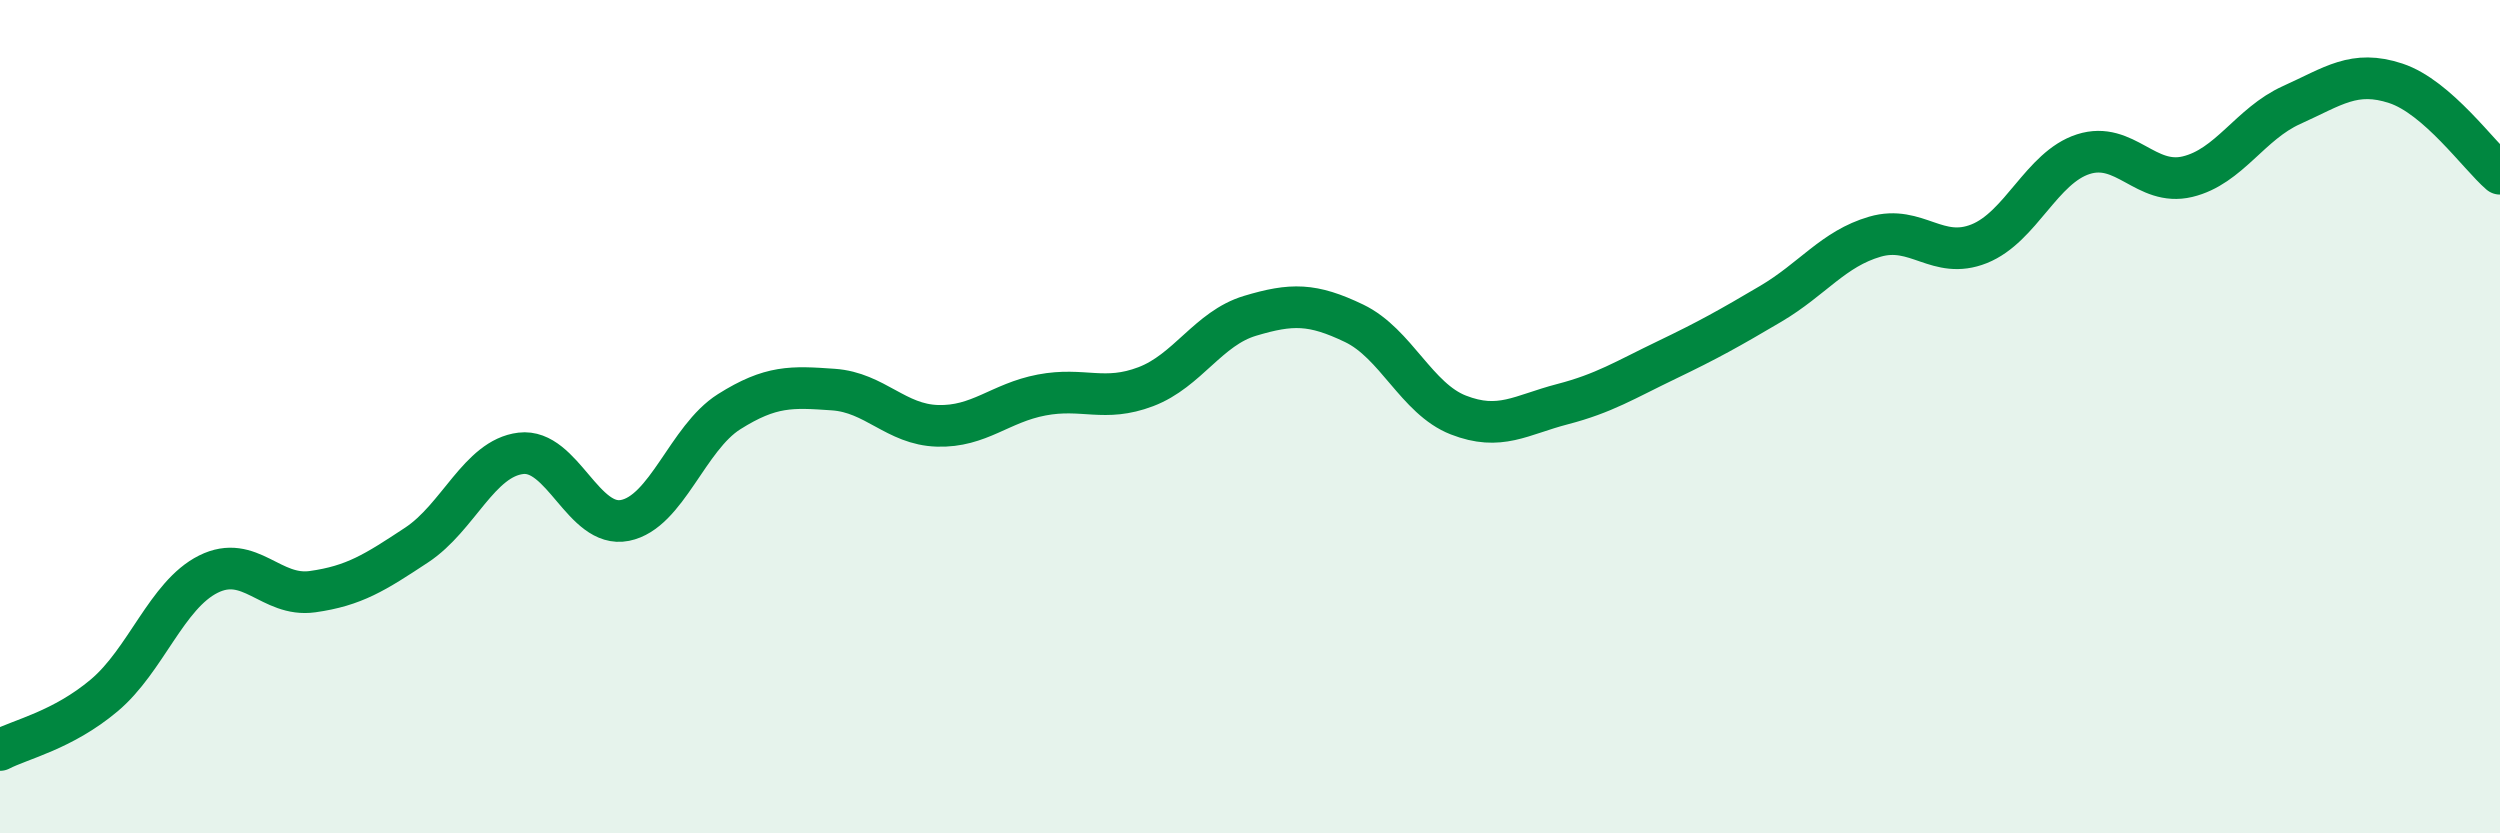
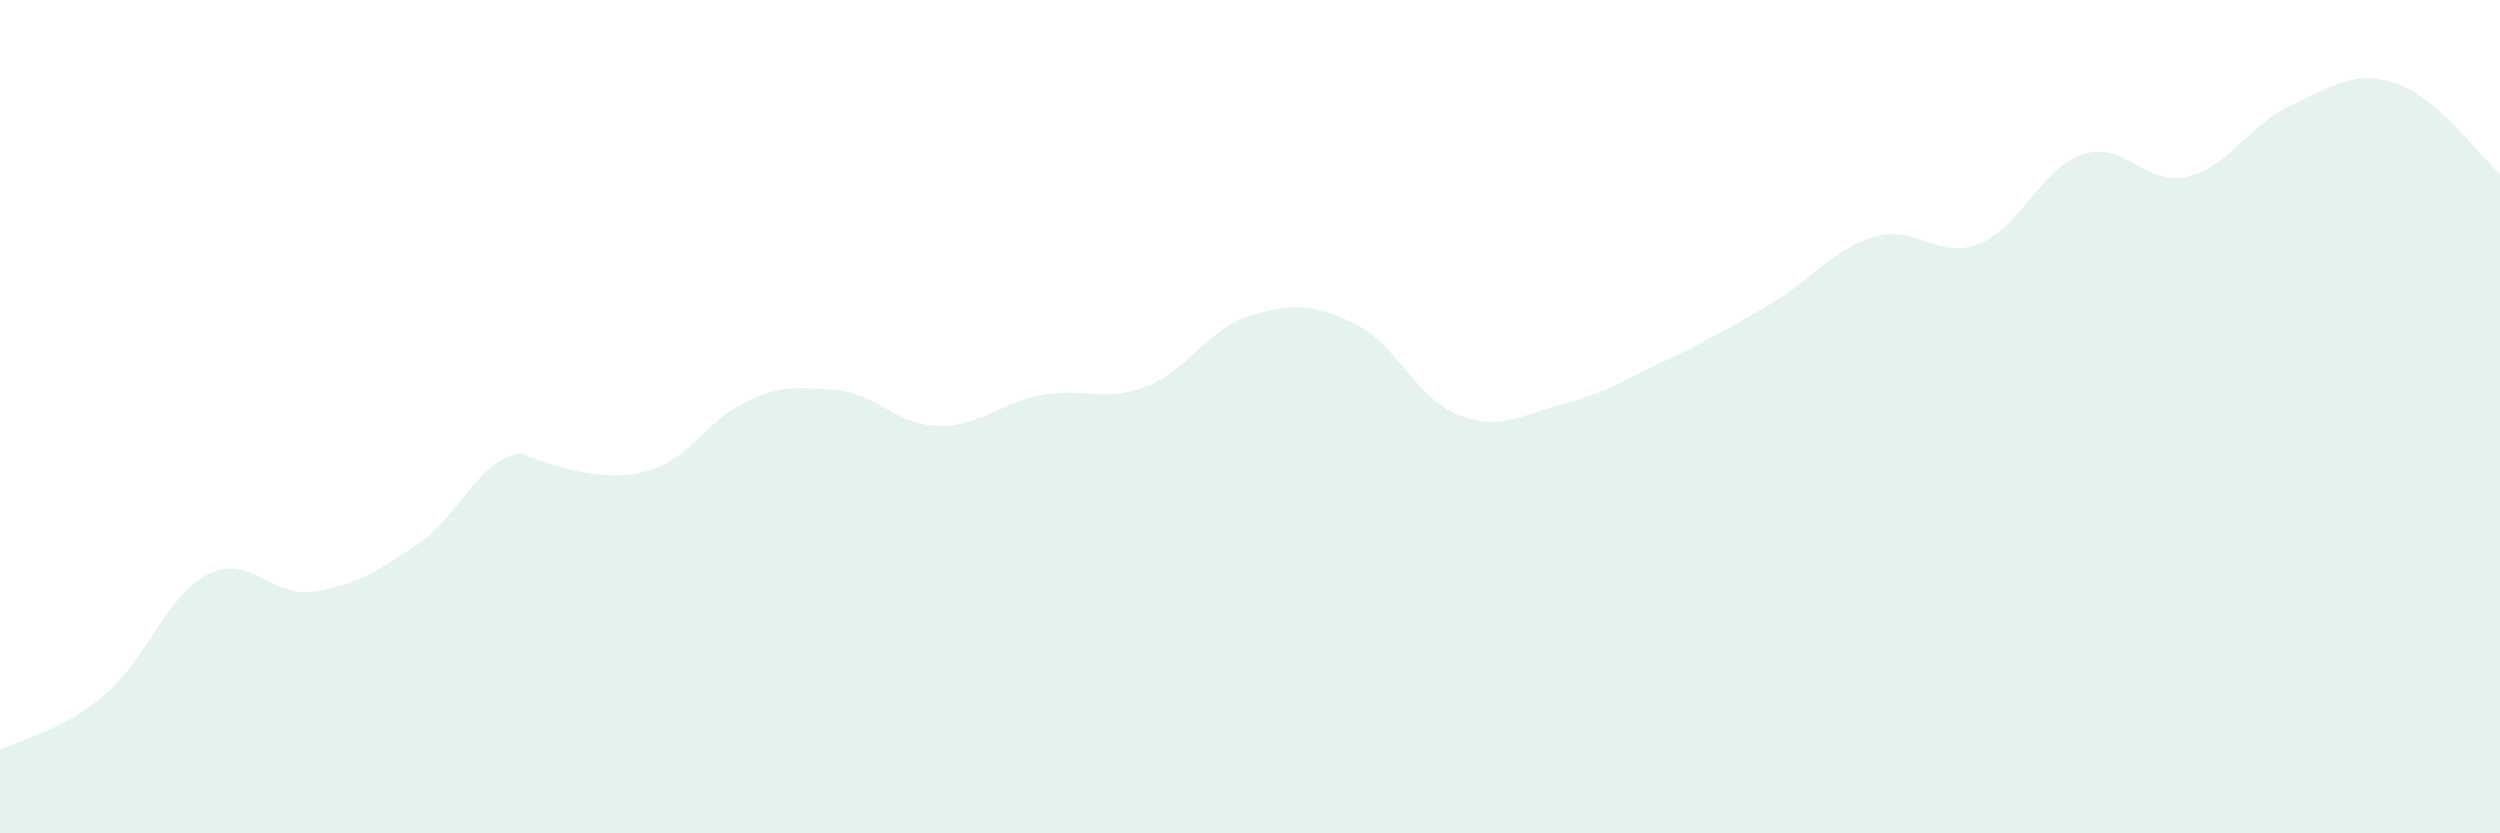
<svg xmlns="http://www.w3.org/2000/svg" width="60" height="20" viewBox="0 0 60 20">
-   <path d="M 0,18 C 0.5,17.74 1.5,17.53 2.5,16.69 C 3.5,15.85 4,14.28 5,13.78 C 6,13.28 6.5,14.34 7.5,14.2 C 8.5,14.06 9,13.74 10,13.08 C 11,12.42 11.5,11 12.5,10.88 C 13.5,10.76 14,12.69 15,12.49 C 16,12.29 16.5,10.51 17.5,9.88 C 18.5,9.25 19,9.28 20,9.35 C 21,9.42 21.5,10.19 22.5,10.22 C 23.5,10.25 24,9.67 25,9.48 C 26,9.29 26.5,9.66 27.5,9.28 C 28.5,8.9 29,7.88 30,7.58 C 31,7.28 31.5,7.28 32.5,7.76 C 33.5,8.24 34,9.57 35,9.96 C 36,10.35 36.5,9.96 37.5,9.7 C 38.5,9.44 39,9.12 40,8.64 C 41,8.16 41.5,7.88 42.5,7.29 C 43.5,6.7 44,5.97 45,5.68 C 46,5.39 46.5,6.25 47.5,5.85 C 48.5,5.45 49,4.02 50,3.7 C 51,3.38 51.5,4.48 52.5,4.24 C 53.5,4 54,2.97 55,2.52 C 56,2.07 56.5,1.67 57.5,2 C 58.5,2.33 59.5,3.74 60,4.17L60 20L0 20Z" fill="#008740" opacity="0.1" stroke-linecap="round" stroke-linejoin="round" />
-   <path d="M 0,18 C 0.5,17.74 1.5,17.53 2.5,16.69 C 3.5,15.85 4,14.28 5,13.78 C 6,13.28 6.5,14.34 7.5,14.2 C 8.5,14.06 9,13.74 10,13.08 C 11,12.42 11.5,11 12.5,10.88 C 13.5,10.76 14,12.69 15,12.49 C 16,12.29 16.5,10.51 17.5,9.88 C 18.5,9.25 19,9.28 20,9.35 C 21,9.42 21.5,10.19 22.5,10.22 C 23.5,10.25 24,9.67 25,9.48 C 26,9.29 26.5,9.66 27.5,9.28 C 28.5,8.9 29,7.88 30,7.58 C 31,7.28 31.5,7.28 32.5,7.76 C 33.5,8.24 34,9.57 35,9.96 C 36,10.35 36.5,9.96 37.5,9.7 C 38.5,9.44 39,9.12 40,8.64 C 41,8.16 41.5,7.88 42.5,7.29 C 43.5,6.7 44,5.97 45,5.68 C 46,5.39 46.5,6.25 47.5,5.85 C 48.5,5.45 49,4.02 50,3.7 C 51,3.38 51.5,4.48 52.5,4.24 C 53.5,4 54,2.97 55,2.52 C 56,2.07 56.5,1.67 57.5,2 C 58.5,2.33 59.5,3.74 60,4.17" stroke="#008740" stroke-width="1" fill="none" stroke-linecap="round" stroke-linejoin="round" />
+   <path d="M 0,18 C 0.5,17.74 1.5,17.53 2.5,16.69 C 3.5,15.85 4,14.28 5,13.78 C 6,13.28 6.5,14.34 7.5,14.2 C 8.5,14.06 9,13.74 10,13.08 C 11,12.42 11.5,11 12.5,10.88 C 16,12.29 16.5,10.51 17.5,9.88 C 18.5,9.25 19,9.28 20,9.35 C 21,9.42 21.5,10.19 22.5,10.22 C 23.5,10.25 24,9.67 25,9.48 C 26,9.29 26.5,9.66 27.5,9.28 C 28.5,8.9 29,7.88 30,7.58 C 31,7.28 31.5,7.28 32.5,7.76 C 33.5,8.24 34,9.57 35,9.96 C 36,10.35 36.5,9.96 37.5,9.7 C 38.5,9.44 39,9.12 40,8.64 C 41,8.16 41.5,7.88 42.5,7.29 C 43.5,6.7 44,5.97 45,5.68 C 46,5.39 46.5,6.25 47.5,5.85 C 48.5,5.45 49,4.02 50,3.7 C 51,3.38 51.5,4.48 52.5,4.24 C 53.5,4 54,2.97 55,2.52 C 56,2.07 56.5,1.67 57.5,2 C 58.5,2.33 59.5,3.74 60,4.17L60 20L0 20Z" fill="#008740" opacity="0.1" stroke-linecap="round" stroke-linejoin="round" />
</svg>